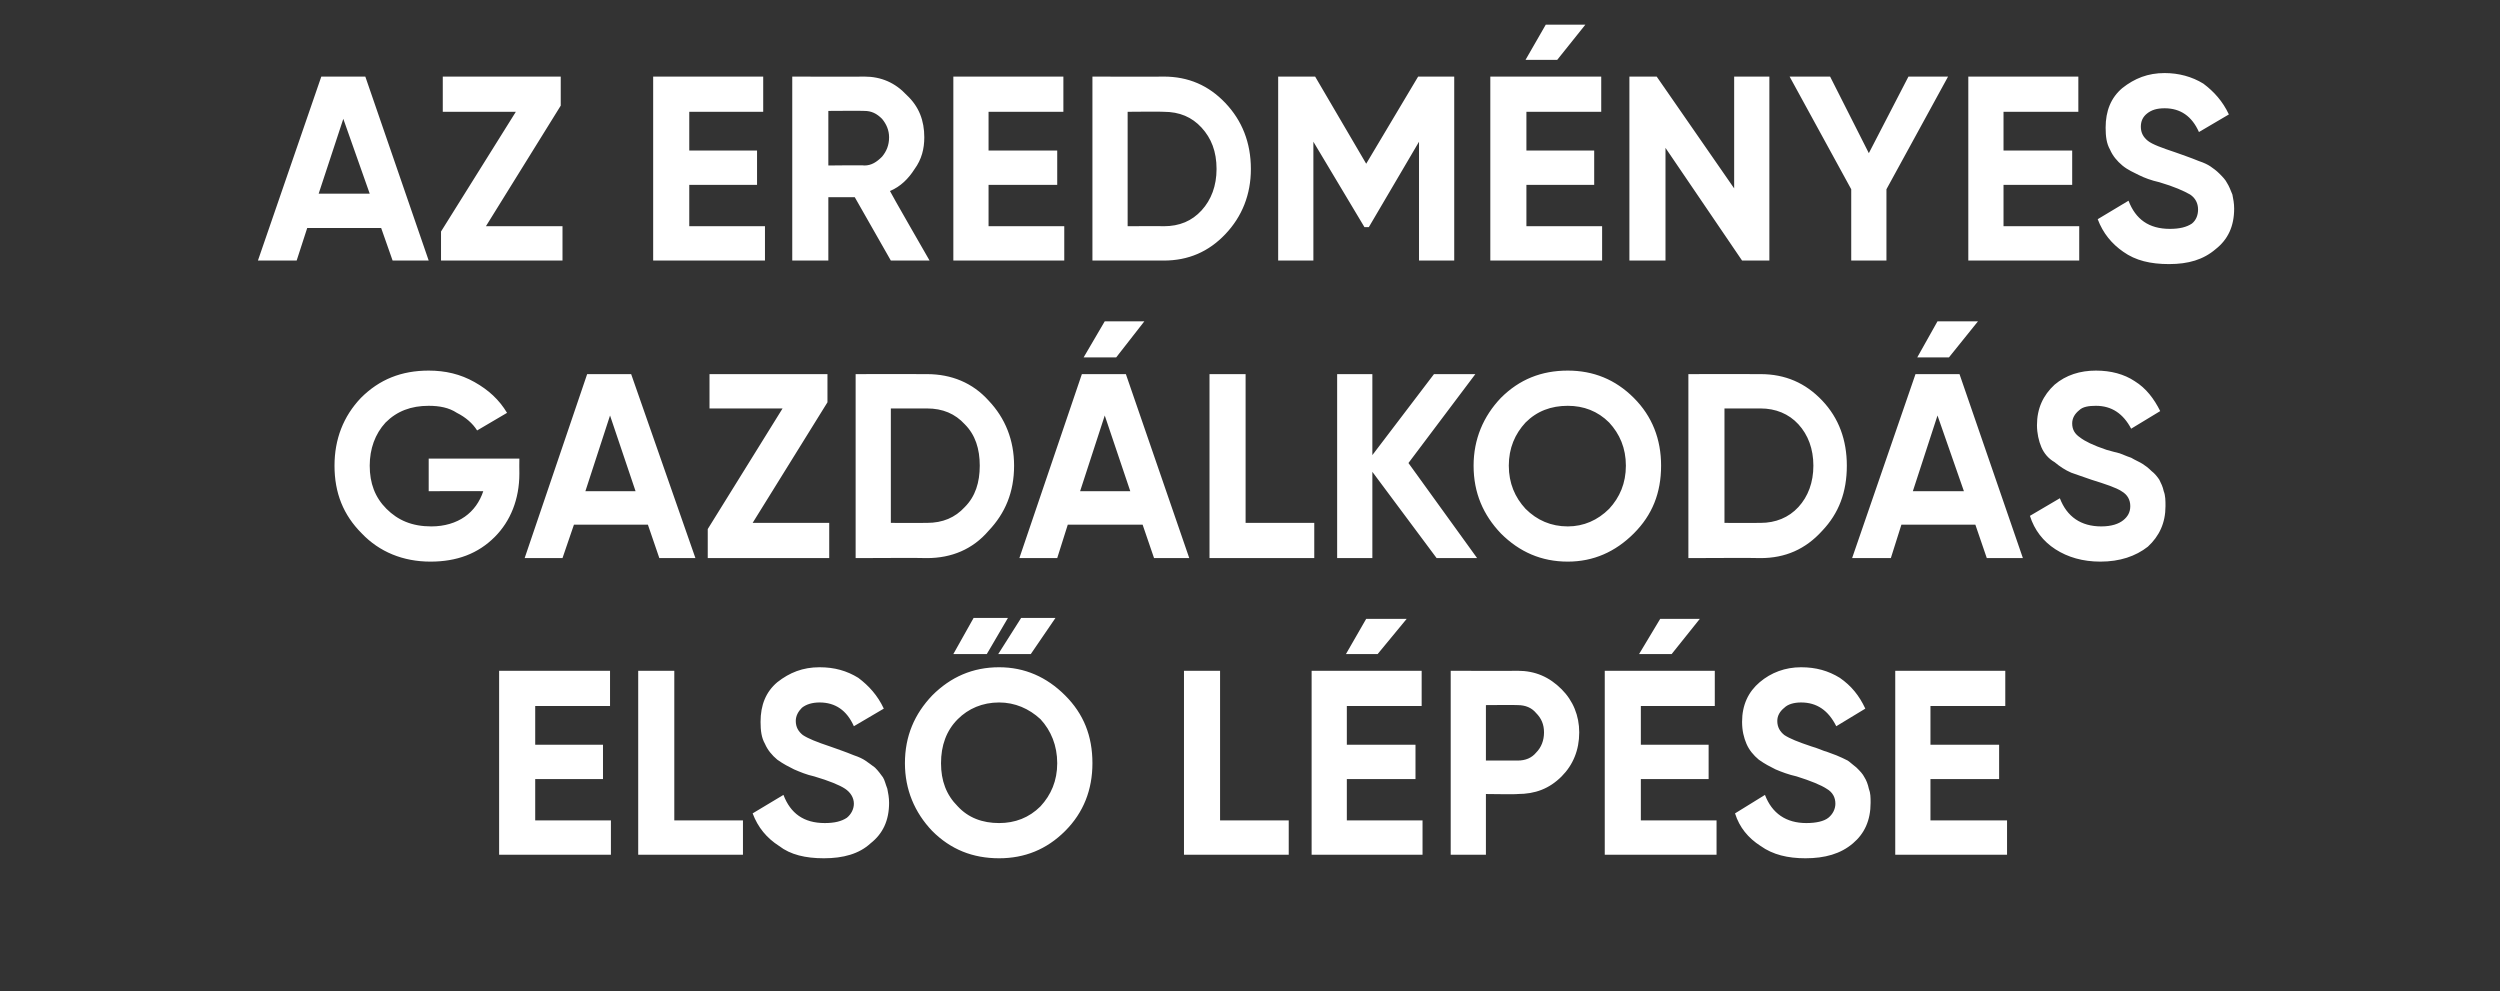
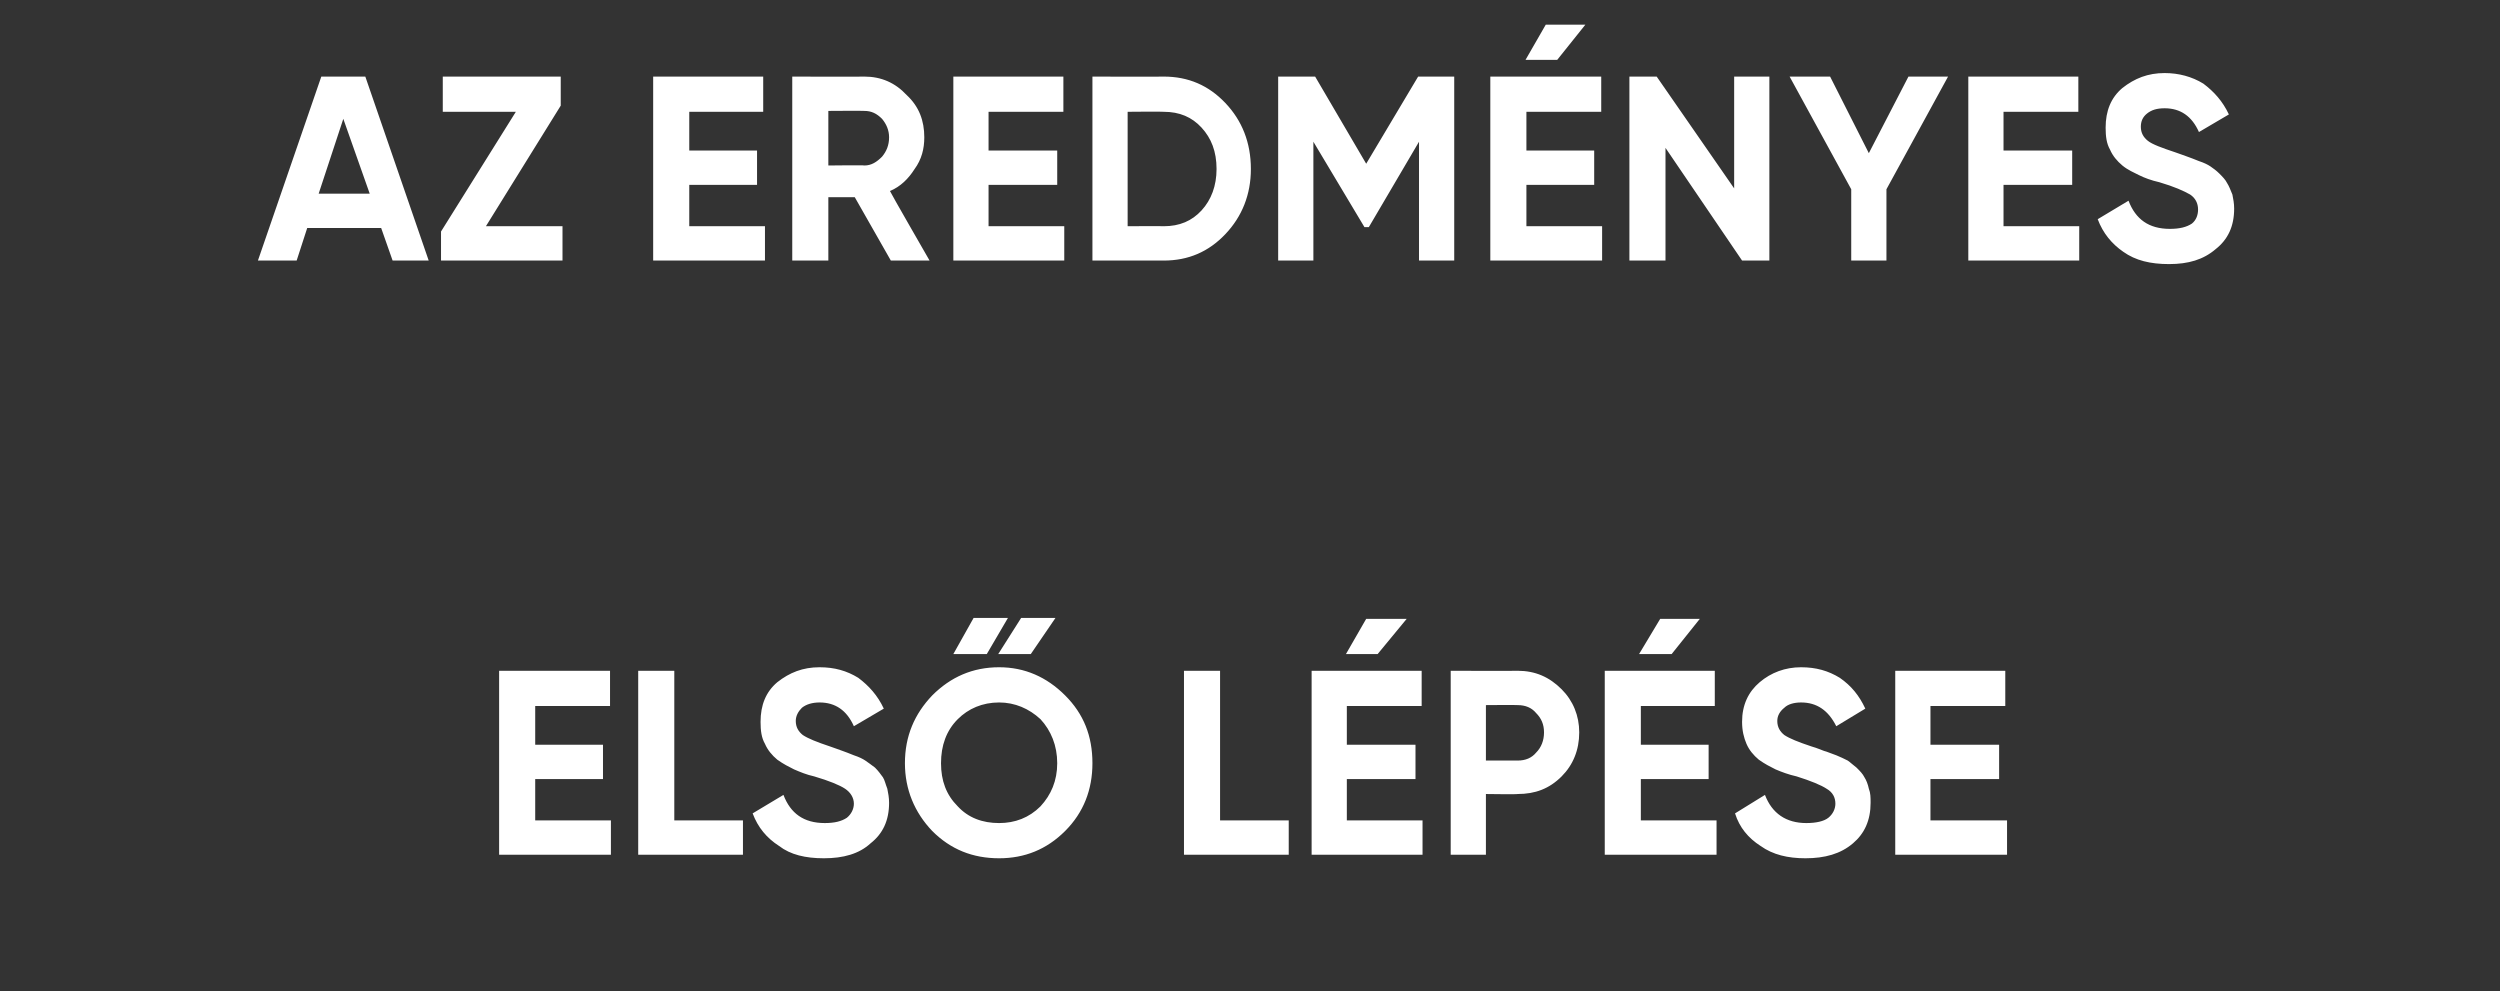
<svg xmlns="http://www.w3.org/2000/svg" version="1.1" width="284px" height="112.6px" viewBox="0 -7 284 112.6" style="top:-7px">
  <rect x="0" y="-7" width="284" height="112.6" fill="#333333" stroke="none" />
  <desc>Az eredm nyes gazd lkod s els l p se</desc>
  <defs />
  <g id="Polygon20486">
    <path d="M 60.8 86.2 L 69.4 86.2 L 69.4 90.1 L 56.7 90.1 L 56.7 69.2 L 69.3 69.2 L 69.3 73.2 L 60.8 73.2 L 60.8 77.6 L 68.5 77.6 L 68.5 81.5 L 60.8 81.5 L 60.8 86.2 Z M 76.6 86.2 L 84.4 86.2 L 84.4 90.1 L 72.5 90.1 L 72.5 69.2 L 76.6 69.2 L 76.6 86.2 Z M 93.6 90.5 C 91.5 90.5 89.8 90.1 88.5 89.1 C 87.1 88.2 86.1 87 85.5 85.4 C 85.5 85.4 89 83.3 89 83.3 C 89.8 85.4 91.3 86.5 93.7 86.5 C 94.8 86.5 95.6 86.3 96.2 85.9 C 96.7 85.5 97 84.9 97 84.3 C 97 83.6 96.6 83 96 82.6 C 95.4 82.2 94.2 81.7 92.5 81.2 C 91.6 81 90.9 80.7 90.2 80.4 C 89.6 80.1 89 79.8 88.3 79.3 C 87.7 78.8 87.2 78.2 86.9 77.5 C 86.5 76.8 86.4 76 86.4 75 C 86.4 73.1 87 71.6 88.3 70.5 C 89.7 69.4 91.2 68.8 93.1 68.8 C 94.8 68.8 96.2 69.2 97.5 70 C 98.7 70.9 99.7 72 100.4 73.5 C 100.4 73.5 97 75.5 97 75.5 C 96.2 73.7 94.9 72.8 93.1 72.8 C 92.3 72.8 91.6 73 91.1 73.4 C 90.7 73.8 90.4 74.3 90.4 74.9 C 90.4 75.6 90.7 76.1 91.2 76.5 C 91.8 76.9 92.8 77.3 94.3 77.8 C 94.9 78 95.4 78.2 95.7 78.3 C 96 78.4 96.5 78.6 97 78.8 C 97.6 79 98 79.2 98.3 79.4 C 98.6 79.6 99 79.9 99.4 80.2 C 99.8 80.6 100 80.9 100.3 81.3 C 100.5 81.6 100.6 82.1 100.8 82.6 C 100.9 83.1 101 83.6 101 84.2 C 101 86.2 100.3 87.7 98.9 88.8 C 97.6 90 95.8 90.5 93.6 90.5 Z M 108.3 67.3 L 112.1 67.3 L 114.5 63.2 L 110.6 63.2 L 108.3 67.3 Z M 113.4 67.3 L 117.1 67.3 L 119.9 63.2 L 116 63.2 L 113.4 67.3 Z M 121 87.4 C 118.9 89.5 116.4 90.5 113.5 90.5 C 110.5 90.5 108 89.5 105.9 87.4 C 103.9 85.3 102.8 82.7 102.8 79.7 C 102.8 76.6 103.9 74.1 105.9 72 C 108 69.9 110.5 68.8 113.5 68.8 C 116.4 68.8 118.9 69.9 121 72 C 123.1 74.1 124.1 76.6 124.1 79.7 C 124.1 82.7 123.1 85.3 121 87.4 Z M 108.8 84.6 C 110 85.9 111.6 86.5 113.5 86.5 C 115.3 86.5 116.9 85.9 118.2 84.6 C 119.4 83.3 120.1 81.7 120.1 79.7 C 120.1 77.7 119.4 76 118.2 74.7 C 116.9 73.5 115.3 72.8 113.5 72.8 C 111.6 72.8 110 73.5 108.8 74.7 C 107.5 76 106.9 77.7 106.9 79.7 C 106.9 81.7 107.5 83.3 108.8 84.6 Z M 138.6 86.2 L 146.4 86.2 L 146.4 90.1 L 134.5 90.1 L 134.5 69.2 L 138.6 69.2 L 138.6 86.2 Z M 159.8 63.3 L 156.5 67.3 L 152.9 67.3 L 155.2 63.3 L 159.8 63.3 Z M 153 86.2 L 161.6 86.2 L 161.6 90.1 L 149 90.1 L 149 69.2 L 161.5 69.2 L 161.5 73.2 L 153 73.2 L 153 77.6 L 160.8 77.6 L 160.8 81.5 L 153 81.5 L 153 86.2 Z M 172.4 69.2 C 174.4 69.2 176 69.9 177.4 71.3 C 178.7 72.6 179.4 74.3 179.4 76.2 C 179.4 78.2 178.7 79.9 177.4 81.2 C 176 82.6 174.4 83.2 172.4 83.2 C 172.4 83.25 168.8 83.2 168.8 83.2 L 168.8 90.1 L 164.8 90.1 L 164.8 69.2 C 164.8 69.2 172.4 69.23 172.4 69.2 Z M 172.4 79.4 C 173.3 79.4 174 79.1 174.5 78.5 C 175.1 77.9 175.4 77.1 175.4 76.2 C 175.4 75.3 175.1 74.6 174.5 74 C 174 73.4 173.3 73.1 172.4 73.1 C 172.4 73.07 168.8 73.1 168.8 73.1 L 168.8 79.4 C 168.8 79.4 172.4 79.4 172.4 79.4 Z M 193.1 63.3 L 189.9 67.3 L 186.2 67.3 L 188.6 63.3 L 193.1 63.3 Z M 186.4 86.2 L 195 86.2 L 195 90.1 L 182.3 90.1 L 182.3 69.2 L 194.8 69.2 L 194.8 73.2 L 186.4 73.2 L 186.4 77.6 L 194.1 77.6 L 194.1 81.5 L 186.4 81.5 L 186.4 86.2 Z M 205.1 90.5 C 203.1 90.5 201.4 90.1 200 89.1 C 198.6 88.2 197.6 87 197.1 85.4 C 197.1 85.4 200.5 83.3 200.5 83.3 C 201.3 85.4 202.9 86.5 205.2 86.5 C 206.3 86.5 207.2 86.3 207.7 85.9 C 208.2 85.5 208.5 84.9 208.5 84.3 C 208.5 83.6 208.2 83 207.5 82.6 C 206.9 82.2 205.7 81.7 204.1 81.2 C 203.2 81 202.4 80.7 201.7 80.4 C 201.1 80.1 200.5 79.8 199.8 79.3 C 199.2 78.8 198.7 78.2 198.4 77.5 C 198.1 76.8 197.9 76 197.9 75 C 197.9 73.1 198.6 71.6 199.9 70.5 C 201.2 69.4 202.8 68.8 204.6 68.8 C 206.3 68.8 207.7 69.2 209 70 C 210.3 70.9 211.2 72 211.9 73.5 C 211.9 73.5 208.6 75.5 208.6 75.5 C 207.7 73.7 206.4 72.8 204.6 72.8 C 203.8 72.8 203.1 73 202.7 73.4 C 202.2 73.8 201.9 74.3 201.9 74.9 C 201.9 75.6 202.2 76.1 202.7 76.5 C 203.3 76.9 204.3 77.3 205.8 77.8 C 206.5 78 206.9 78.2 207.2 78.3 C 207.6 78.4 208 78.6 208.6 78.8 C 209.1 79 209.5 79.2 209.9 79.4 C 210.2 79.6 210.5 79.9 210.9 80.2 C 211.3 80.6 211.6 80.9 211.8 81.3 C 212 81.6 212.2 82.1 212.3 82.6 C 212.5 83.1 212.5 83.6 212.5 84.2 C 212.5 86.2 211.8 87.7 210.5 88.8 C 209.1 90 207.3 90.5 205.1 90.5 Z M 219.3 86.2 L 228 86.2 L 228 90.1 L 215.3 90.1 L 215.3 69.2 L 227.8 69.2 L 227.8 73.2 L 219.3 73.2 L 219.3 77.6 L 227.1 77.6 L 227.1 81.5 L 219.3 81.5 L 219.3 86.2 Z " stroke="none" fill="#fff" />
  </g>
  <g id="Polygon20485">
-     <path d="M 59 45.1 C 59 45.1 58.98 46.75 59 46.8 C 59 49.7 58 52.2 56.2 54 C 54.3 55.9 51.9 56.8 48.9 56.8 C 45.8 56.8 43.1 55.7 41.1 53.6 C 39 51.5 38 49 38 45.9 C 38 42.9 39 40.3 41 38.2 C 43.1 36.1 45.6 35.1 48.7 35.1 C 50.6 35.1 52.3 35.5 53.9 36.4 C 55.5 37.3 56.7 38.4 57.6 39.9 C 57.6 39.9 54.2 41.9 54.2 41.9 C 53.7 41.1 52.9 40.4 51.9 39.9 C 51 39.3 49.9 39.1 48.7 39.1 C 46.7 39.1 45.1 39.7 43.8 41 C 42.6 42.3 42 44 42 45.9 C 42 47.9 42.6 49.5 43.9 50.8 C 45.2 52.1 46.8 52.8 49 52.8 C 50.5 52.8 51.8 52.4 52.8 51.7 C 53.8 51 54.5 50 54.9 48.8 C 54.92 48.78 48.7 48.8 48.7 48.8 L 48.7 45.1 L 59 45.1 Z M 74.9 56.4 L 73.6 52.6 L 65.2 52.6 L 63.9 56.4 L 59.6 56.4 L 66.7 35.5 L 71.7 35.5 L 79 56.4 L 74.9 56.4 Z M 66.5 48.8 L 72.2 48.8 L 69.3 40.2 L 66.5 48.8 Z M 85.5 52.4 L 94.2 52.4 L 94.2 56.4 L 80.4 56.4 L 80.4 53.1 L 88.9 39.4 L 80.6 39.4 L 80.6 35.5 L 94 35.5 L 94 38.7 L 85.5 52.4 Z M 105.3 35.5 C 108.1 35.5 110.5 36.5 112.3 38.5 C 114.2 40.5 115.2 43 115.2 45.9 C 115.2 48.9 114.2 51.3 112.3 53.3 C 110.5 55.4 108.1 56.4 105.3 56.4 C 105.31 56.36 97.2 56.4 97.2 56.4 L 97.2 35.5 C 97.2 35.5 105.31 35.48 105.3 35.5 Z M 105.3 52.4 C 107.1 52.4 108.5 51.8 109.6 50.6 C 110.8 49.4 111.3 47.8 111.3 45.9 C 111.3 44 110.8 42.4 109.6 41.2 C 108.5 40 107.1 39.4 105.3 39.4 C 105.31 39.41 101.2 39.4 101.2 39.4 L 101.2 52.4 C 101.2 52.4 105.31 52.42 105.3 52.4 Z M 130 29.5 L 126.8 33.6 L 123.1 33.6 L 125.5 29.5 L 130 29.5 Z M 131.1 56.4 L 129.8 52.6 L 121.3 52.6 L 120.1 56.4 L 115.8 56.4 L 122.9 35.5 L 127.9 35.5 L 135.1 56.4 L 131.1 56.4 Z M 122.7 48.8 L 128.4 48.8 L 125.5 40.2 L 122.7 48.8 Z M 141.5 52.4 L 149.3 52.4 L 149.3 56.4 L 137.4 56.4 L 137.4 35.5 L 141.5 35.5 L 141.5 52.4 Z M 167.8 56.4 L 163.2 56.4 L 155.9 46.6 L 155.9 56.4 L 151.9 56.4 L 151.9 35.5 L 155.9 35.5 L 155.9 44.7 L 162.9 35.5 L 167.6 35.5 L 160 45.6 L 167.8 56.4 Z M 185.6 53.6 C 183.5 55.7 181 56.8 178.1 56.8 C 175.1 56.8 172.6 55.7 170.5 53.6 C 168.5 51.5 167.4 49 167.4 45.9 C 167.4 42.9 168.5 40.3 170.5 38.2 C 172.6 36.1 175.1 35.1 178.1 35.1 C 181 35.1 183.5 36.1 185.6 38.2 C 187.7 40.3 188.7 42.9 188.7 45.9 C 188.7 49 187.7 51.5 185.6 53.6 Z M 173.3 50.8 C 174.6 52.1 176.2 52.8 178.1 52.8 C 179.9 52.8 181.5 52.1 182.8 50.8 C 184 49.5 184.7 47.9 184.7 45.9 C 184.7 43.9 184 42.3 182.8 41 C 181.5 39.7 179.9 39.1 178.1 39.1 C 176.2 39.1 174.6 39.7 173.3 41 C 172.1 42.3 171.4 43.9 171.4 45.9 C 171.4 47.9 172.1 49.5 173.3 50.8 Z M 200 35.5 C 202.8 35.5 205.1 36.5 207 38.5 C 208.9 40.5 209.8 43 209.8 45.9 C 209.8 48.9 208.9 51.3 207 53.3 C 205.1 55.4 202.8 56.4 200 56.4 C 199.97 56.36 191.8 56.4 191.8 56.4 L 191.8 35.5 C 191.8 35.5 199.97 35.48 200 35.5 Z M 200 52.4 C 201.7 52.4 203.2 51.8 204.3 50.6 C 205.4 49.4 206 47.8 206 45.9 C 206 44 205.4 42.4 204.3 41.2 C 203.2 40 201.7 39.4 200 39.4 C 199.97 39.41 195.9 39.4 195.9 39.4 L 195.9 52.4 C 195.9 52.4 199.97 52.42 200 52.4 Z M 224.7 29.5 L 221.4 33.6 L 217.8 33.6 L 220.1 29.5 L 224.7 29.5 Z M 225.7 56.4 L 224.4 52.6 L 216 52.6 L 214.8 56.4 L 210.4 56.4 L 217.6 35.5 L 222.6 35.5 L 229.8 56.4 L 225.7 56.4 Z M 217.3 48.8 L 223.1 48.8 L 220.1 40.2 L 217.3 48.8 Z M 238.6 56.8 C 236.6 56.8 234.9 56.3 233.5 55.4 C 232.1 54.5 231.1 53.2 230.6 51.6 C 230.6 51.6 234 49.6 234 49.6 C 234.8 51.7 236.4 52.8 238.7 52.8 C 239.9 52.8 240.7 52.5 241.2 52.1 C 241.7 51.7 242 51.2 242 50.5 C 242 49.8 241.7 49.2 241 48.8 C 240.4 48.4 239.2 48 237.6 47.5 C 236.7 47.2 235.9 46.9 235.3 46.7 C 234.6 46.4 234 46 233.4 45.5 C 232.7 45.1 232.2 44.5 231.9 43.8 C 231.6 43.1 231.4 42.2 231.4 41.3 C 231.4 39.4 232.1 37.9 233.4 36.7 C 234.7 35.6 236.3 35.1 238.1 35.1 C 239.8 35.1 241.3 35.5 242.5 36.3 C 243.8 37.1 244.7 38.3 245.4 39.7 C 245.4 39.7 242.1 41.7 242.1 41.7 C 241.2 40 239.9 39.1 238.1 39.1 C 237.3 39.1 236.6 39.2 236.2 39.6 C 235.7 40 235.4 40.5 235.4 41.1 C 235.4 41.8 235.7 42.3 236.3 42.7 C 236.8 43.1 237.8 43.6 239.3 44.1 C 240 44.3 240.4 44.4 240.8 44.5 C 241.1 44.6 241.5 44.8 242.1 45 C 242.6 45.3 243.1 45.5 243.4 45.7 C 243.7 45.9 244 46.1 244.4 46.5 C 244.8 46.8 245.1 47.2 245.3 47.5 C 245.5 47.9 245.7 48.3 245.8 48.8 C 246 49.3 246 49.9 246 50.5 C 246 52.4 245.3 53.9 244 55.1 C 242.6 56.2 240.8 56.8 238.6 56.8 Z " stroke="none" fill="#fff" />
-   </g>
+     </g>
  <g id="Polygon20484">
    <path d="M 44.6 22.6 L 43.3 18.9 L 34.9 18.9 L 33.7 22.6 L 29.3 22.6 L 36.5 1.7 L 41.5 1.7 L 48.7 22.6 L 44.6 22.6 Z M 36.2 15 L 42 15 L 39 6.5 L 36.2 15 Z M 55.2 18.7 L 63.9 18.7 L 63.9 22.6 L 50.1 22.6 L 50.1 19.3 L 58.6 5.7 L 50.3 5.7 L 50.3 1.7 L 63.7 1.7 L 63.7 5 L 55.2 18.7 Z M 78.3 18.7 L 86.9 18.7 L 86.9 22.6 L 74.2 22.6 L 74.2 1.7 L 86.7 1.7 L 86.7 5.7 L 78.3 5.7 L 78.3 10.1 L 86 10.1 L 86 14 L 78.3 14 L 78.3 18.7 Z M 101.2 22.6 L 97.1 15.4 L 94.1 15.4 L 94.1 22.6 L 90 22.6 L 90 1.7 C 90 1.7 98.21 1.73 98.2 1.7 C 100.1 1.7 101.7 2.4 103 3.8 C 104.4 5.1 105 6.7 105 8.6 C 105 9.9 104.7 11.1 103.9 12.2 C 103.2 13.3 102.3 14.2 101.1 14.7 C 101.07 14.73 105.6 22.6 105.6 22.6 L 101.2 22.6 Z M 94.1 5.6 L 94.1 11.8 C 94.1 11.8 98.21 11.75 98.2 11.8 C 99 11.8 99.6 11.4 100.2 10.8 C 100.7 10.2 101 9.5 101 8.6 C 101 7.8 100.7 7.1 100.2 6.5 C 99.6 5.9 99 5.6 98.2 5.6 C 98.21 5.57 94.1 5.6 94.1 5.6 Z M 112.3 18.7 L 120.9 18.7 L 120.9 22.6 L 108.3 22.6 L 108.3 1.7 L 120.8 1.7 L 120.8 5.7 L 112.3 5.7 L 112.3 10.1 L 120.1 10.1 L 120.1 14 L 112.3 14 L 112.3 18.7 Z M 132.2 1.7 C 135 1.7 137.3 2.7 139.2 4.7 C 141.1 6.7 142.1 9.2 142.1 12.2 C 142.1 15.1 141.1 17.6 139.2 19.6 C 137.3 21.6 135 22.6 132.2 22.6 C 132.2 22.61 124.1 22.6 124.1 22.6 L 124.1 1.7 C 124.1 1.7 132.2 1.73 132.2 1.7 Z M 132.2 18.7 C 134 18.7 135.4 18.1 136.5 16.9 C 137.6 15.7 138.2 14.1 138.2 12.2 C 138.2 10.2 137.6 8.7 136.5 7.5 C 135.4 6.3 134 5.7 132.2 5.7 C 132.2 5.66 128.1 5.7 128.1 5.7 L 128.1 18.7 C 128.1 18.7 132.2 18.67 132.2 18.7 Z M 165.2 1.7 L 165.2 22.6 L 161.2 22.6 L 161.2 9.1 L 155.5 18.8 L 155 18.8 L 149.2 9.1 L 149.2 22.6 L 145.2 22.6 L 145.2 1.7 L 149.4 1.7 L 155.2 11.6 L 161.1 1.7 L 165.2 1.7 Z M 180.1 -4.2 L 176.9 -0.2 L 173.3 -0.2 L 175.6 -4.2 L 180.1 -4.2 Z M 173.4 18.7 L 182 18.7 L 182 22.6 L 169.3 22.6 L 169.3 1.7 L 181.9 1.7 L 181.9 5.7 L 173.4 5.7 L 173.4 10.1 L 181.1 10.1 L 181.1 14 L 173.4 14 L 173.4 18.7 Z M 197 1.7 L 201 1.7 L 201 22.6 L 197.9 22.6 L 189.2 9.8 L 189.2 22.6 L 185.1 22.6 L 185.1 1.7 L 188.2 1.7 L 197 14.4 L 197 1.7 Z M 221.3 1.7 L 214.3 14.5 L 214.3 22.6 L 210.3 22.6 L 210.3 14.5 L 203.3 1.7 L 207.9 1.7 L 212.3 10.4 L 216.8 1.7 L 221.3 1.7 Z M 227.6 18.7 L 236.2 18.7 L 236.2 22.6 L 223.6 22.6 L 223.6 1.7 L 236.1 1.7 L 236.1 5.7 L 227.6 5.7 L 227.6 10.1 L 235.4 10.1 L 235.4 14 L 227.6 14 L 227.6 18.7 Z M 246.4 23 C 244.3 23 242.6 22.6 241.2 21.6 C 239.9 20.7 238.9 19.5 238.3 17.9 C 238.3 17.9 241.8 15.8 241.8 15.8 C 242.6 17.9 244.1 19 246.5 19 C 247.6 19 248.4 18.8 249 18.4 C 249.5 18 249.7 17.4 249.7 16.8 C 249.7 16.1 249.4 15.5 248.8 15.1 C 248.1 14.7 247 14.2 245.3 13.7 C 244.4 13.5 243.6 13.2 243 12.9 C 242.4 12.6 241.7 12.3 241.1 11.8 C 240.5 11.3 240 10.7 239.7 10 C 239.3 9.3 239.2 8.5 239.2 7.5 C 239.2 5.6 239.8 4.1 241.1 3 C 242.5 1.9 244 1.3 245.9 1.3 C 247.5 1.3 249 1.7 250.3 2.5 C 251.5 3.4 252.5 4.5 253.2 6 C 253.2 6 249.8 8 249.8 8 C 249 6.2 247.7 5.3 245.9 5.3 C 245 5.3 244.4 5.5 243.9 5.9 C 243.4 6.3 243.2 6.8 243.2 7.4 C 243.2 8.1 243.5 8.6 244 9 C 244.5 9.4 245.6 9.8 247.1 10.3 C 247.7 10.5 248.2 10.7 248.5 10.8 C 248.8 10.9 249.3 11.1 249.8 11.3 C 250.4 11.5 250.8 11.7 251.1 11.9 C 251.4 12.1 251.8 12.4 252.1 12.7 C 252.5 13.1 252.8 13.4 253 13.8 C 253.2 14.1 253.4 14.6 253.6 15.1 C 253.7 15.6 253.8 16.1 253.8 16.7 C 253.8 18.7 253.1 20.2 251.7 21.3 C 250.3 22.5 248.6 23 246.4 23 Z " stroke="none" fill="#fff" />
  </g>
</svg>